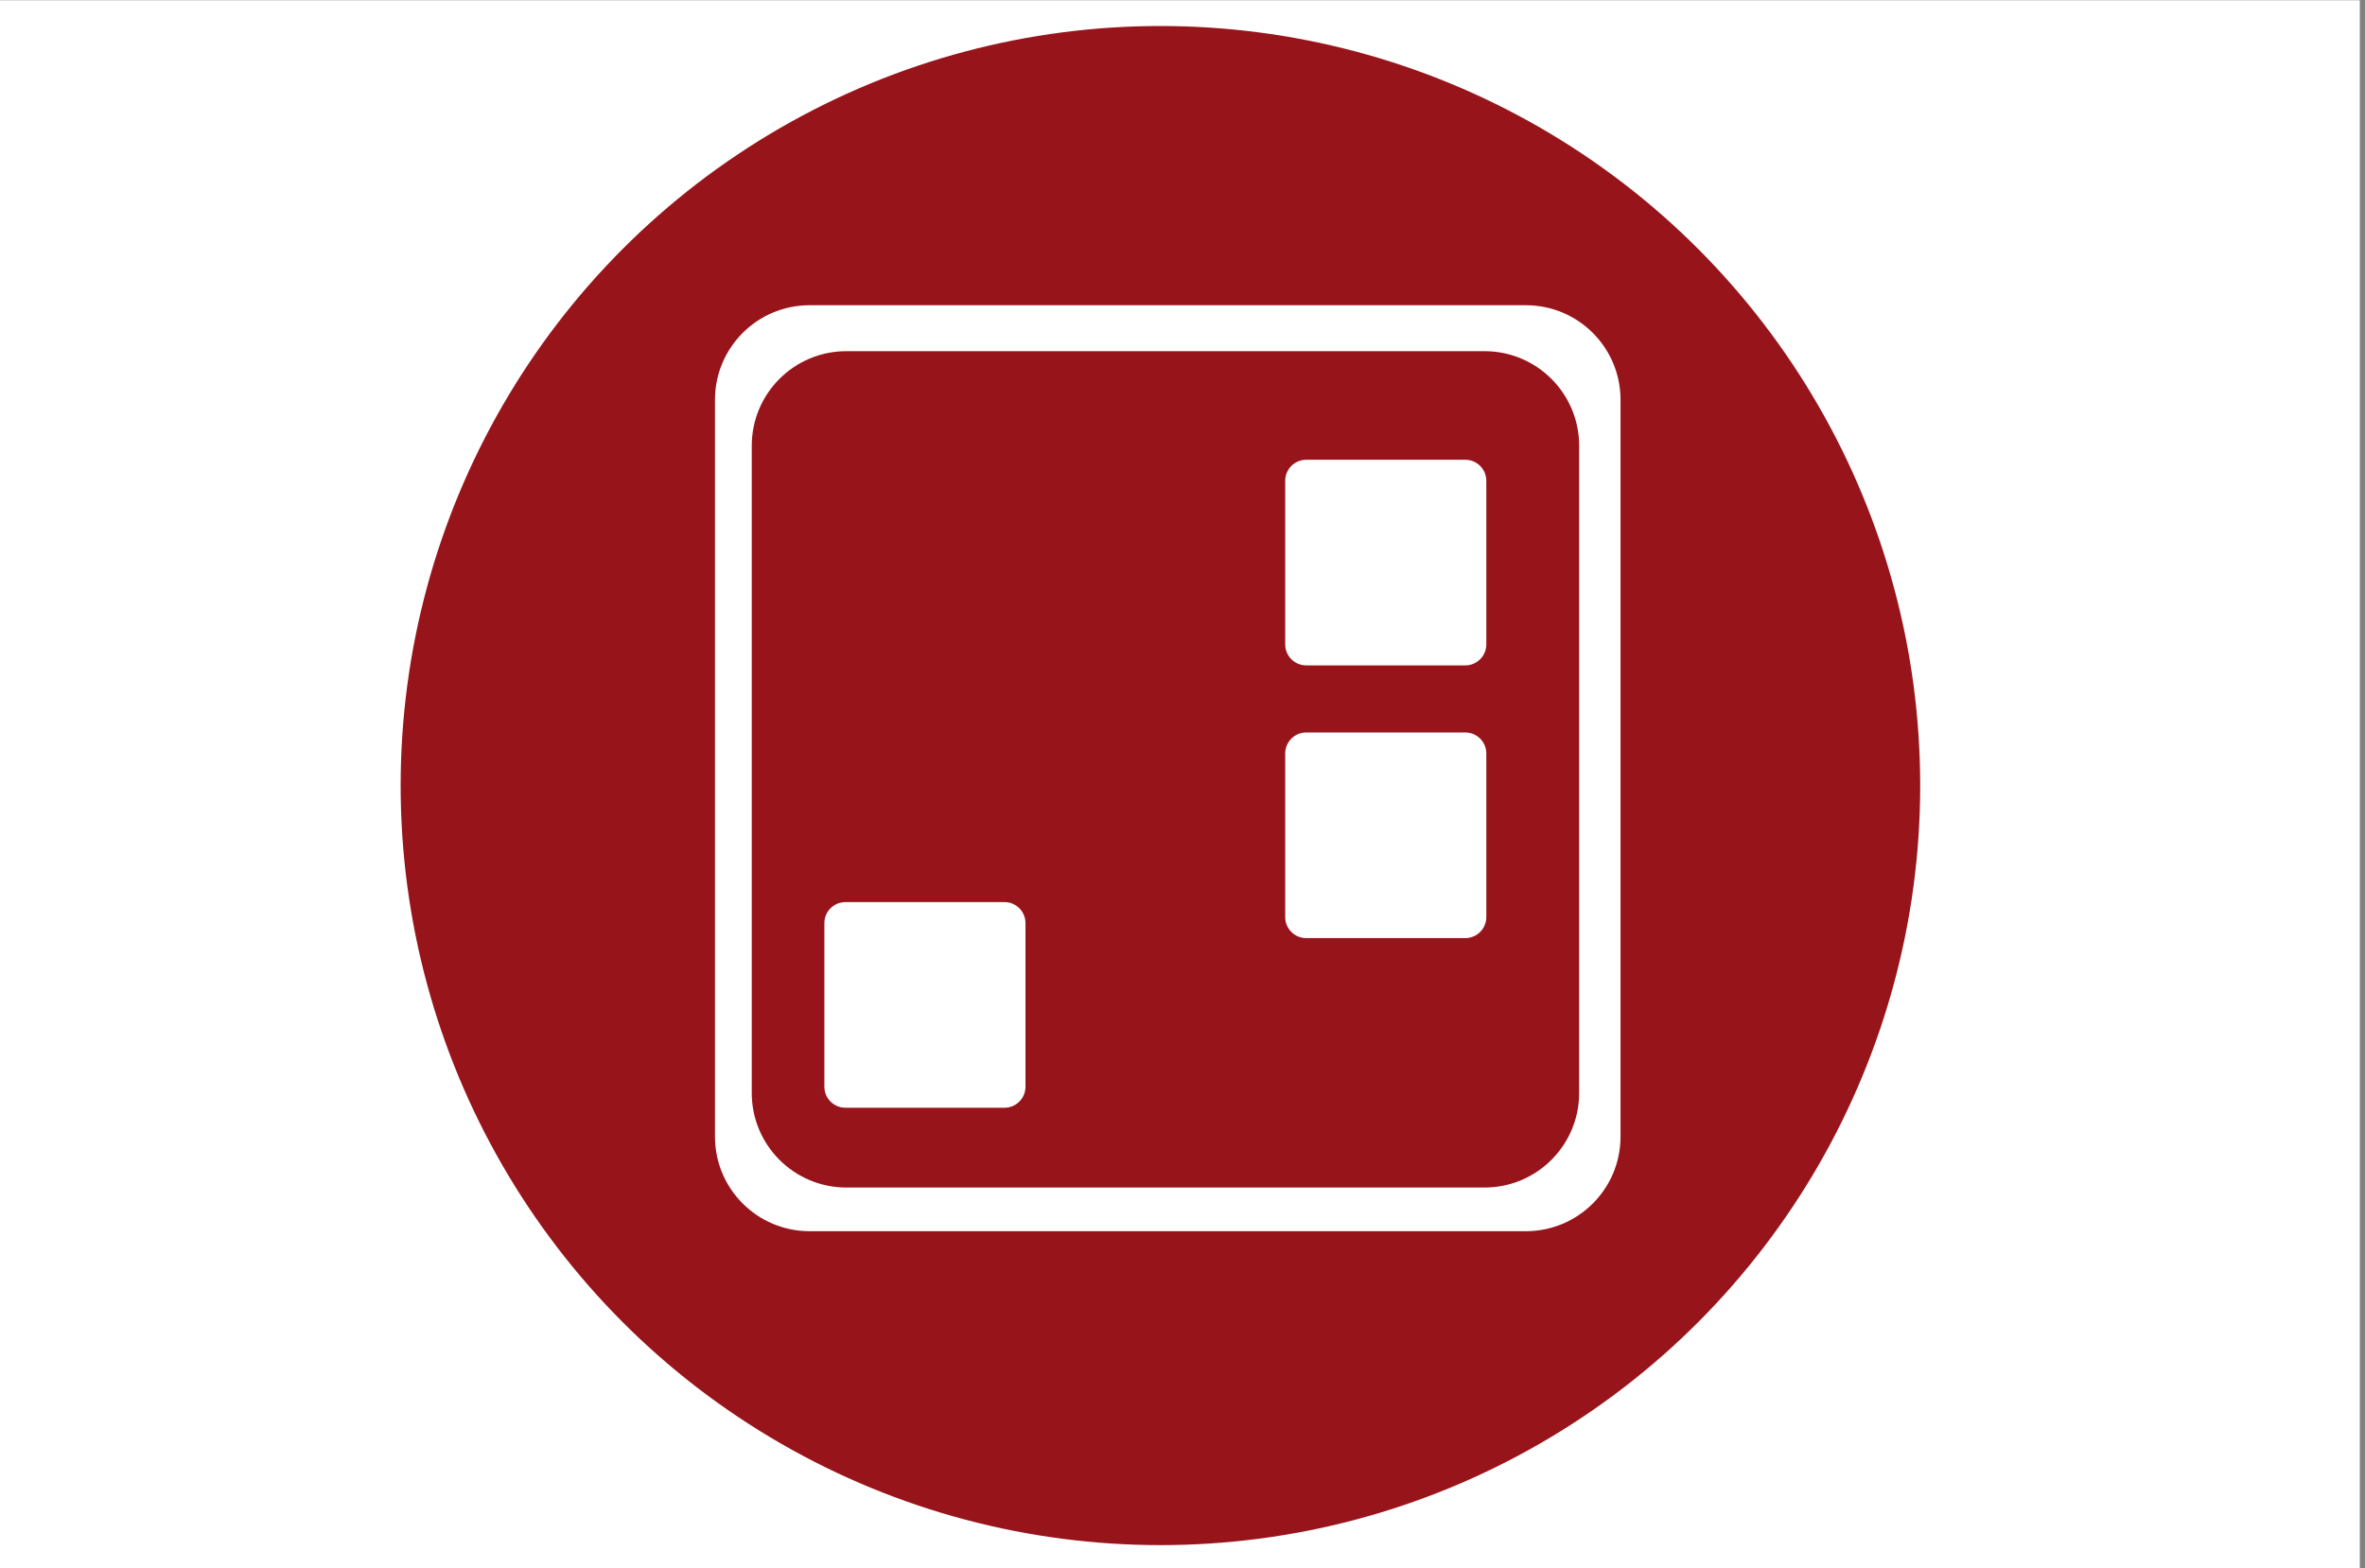
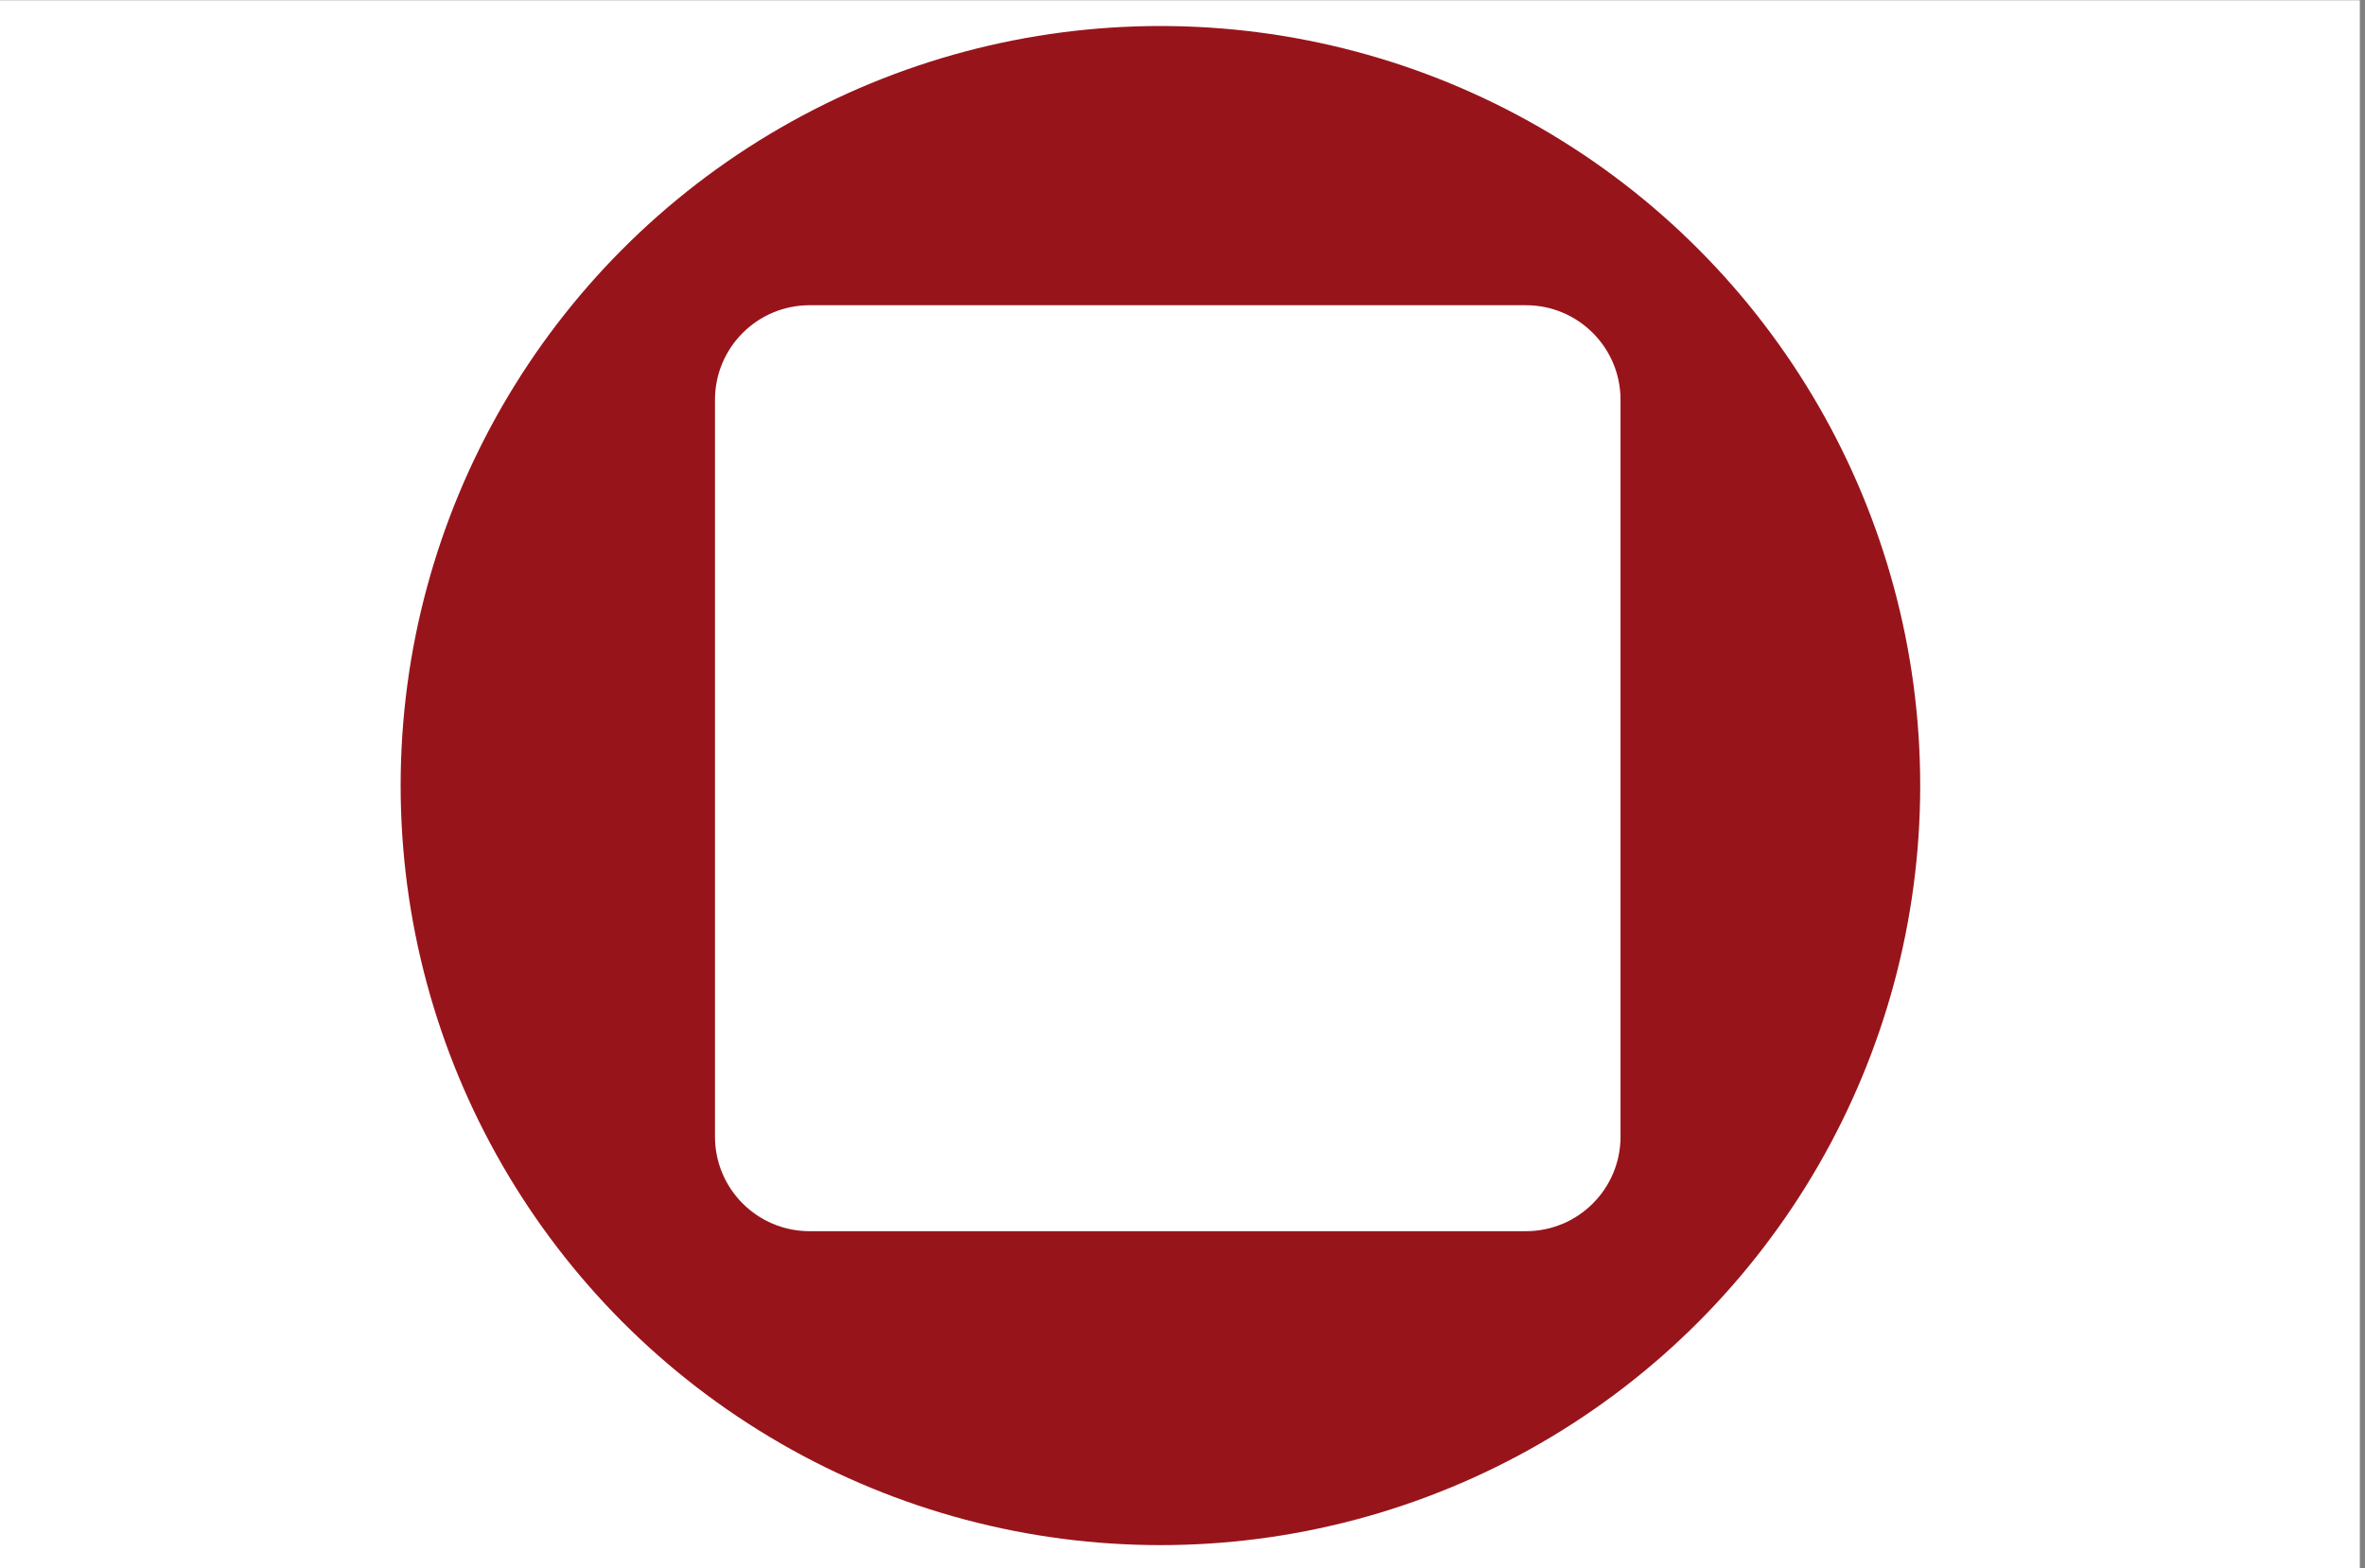
<svg xmlns="http://www.w3.org/2000/svg" version="1.1" baseProfile="tiny" x="0px" y="0px" width="300px" height="199px" viewBox="0.656 -0.033 300 199" overflow="visible" xml:space="preserve">
  <rect x="0.656" y="-0.033" width="300" height="199" fill="#808080" stroke="none" />
  <defs>
</defs>
  <rect fill="#FFFFFF" width="300" height="199.356" />
  <circle fill="#98141B" cx="147.856" cy="99.645" r="96.378" />
  <path fill="#FFFFFF" d="M206.22,144.19c0,6.628-5.373,12-12,12h-90.869c-6.627,0-12-5.372-12-12V50.697c0-6.627,5.373-12,12-12  h90.869c6.627,0,12,5.373,12,12V144.19z" />
-   <path fill="#98141B" d="M200.972,138.651c0,6.628-5.373,12-12,12h-80.956c-6.627,0-12-5.372-12-12V56.528c0-6.628,5.373-12,12-12  h80.956c6.627,0,12,5.372,12,12V138.651z" />
  <path fill="#FFFFFF" d="M189.194,81.735c0,1.468-1.191,2.662-2.663,2.662h-20.182c-1.472,0-2.664-1.194-2.664-2.662V60.969  c0-1.468,1.191-2.663,2.664-2.663h20.182c1.472,0,2.663,1.195,2.663,2.663V81.735z" />
  <path fill="#FFFFFF" d="M189.194,116.339c0,1.468-1.191,2.662-2.663,2.662h-20.182c-1.472,0-2.664-1.194-2.664-2.662V95.572  c0-1.468,1.191-2.663,2.664-2.663h20.182c1.472,0,2.663,1.195,2.663,2.663V116.339z" />
-   <path fill="#FFFFFF" d="M130.738,137.862c0,1.468-1.191,2.662-2.663,2.662h-20.182c-1.472,0-2.664-1.194-2.664-2.662v-20.767  c0-1.468,1.191-2.663,2.664-2.663h20.182c1.472,0,2.663,1.195,2.663,2.663V137.862z" />
</svg>